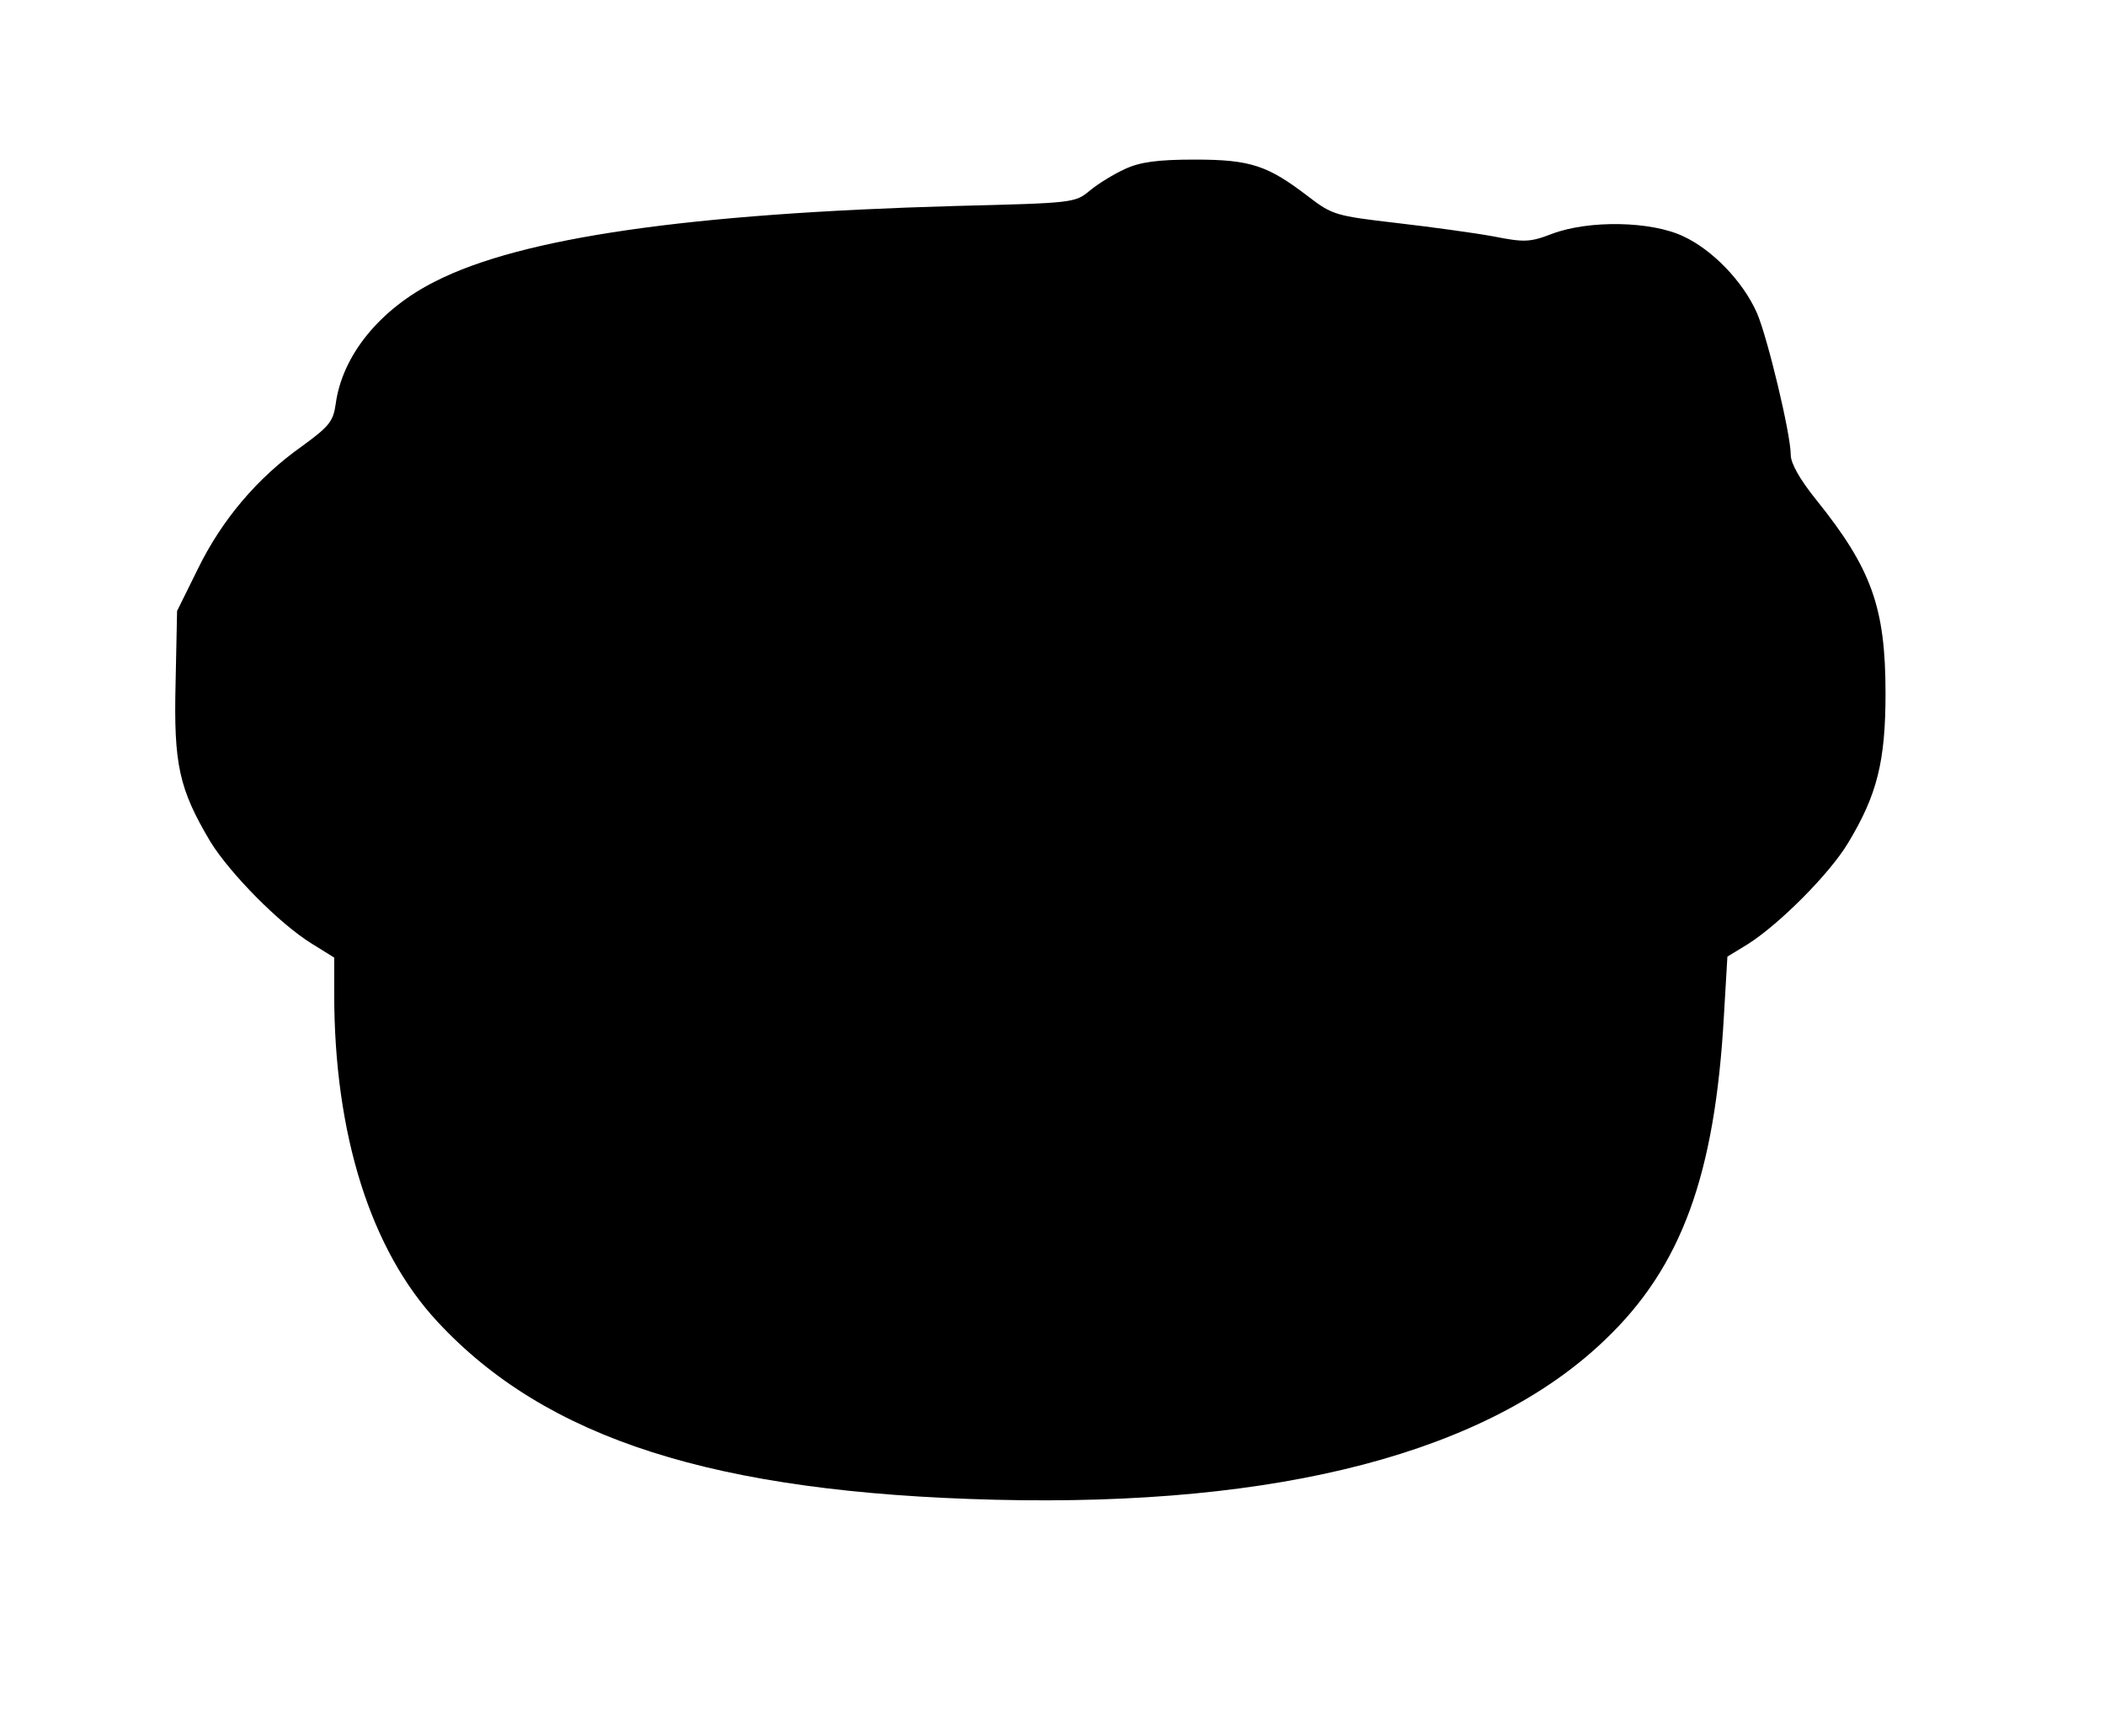
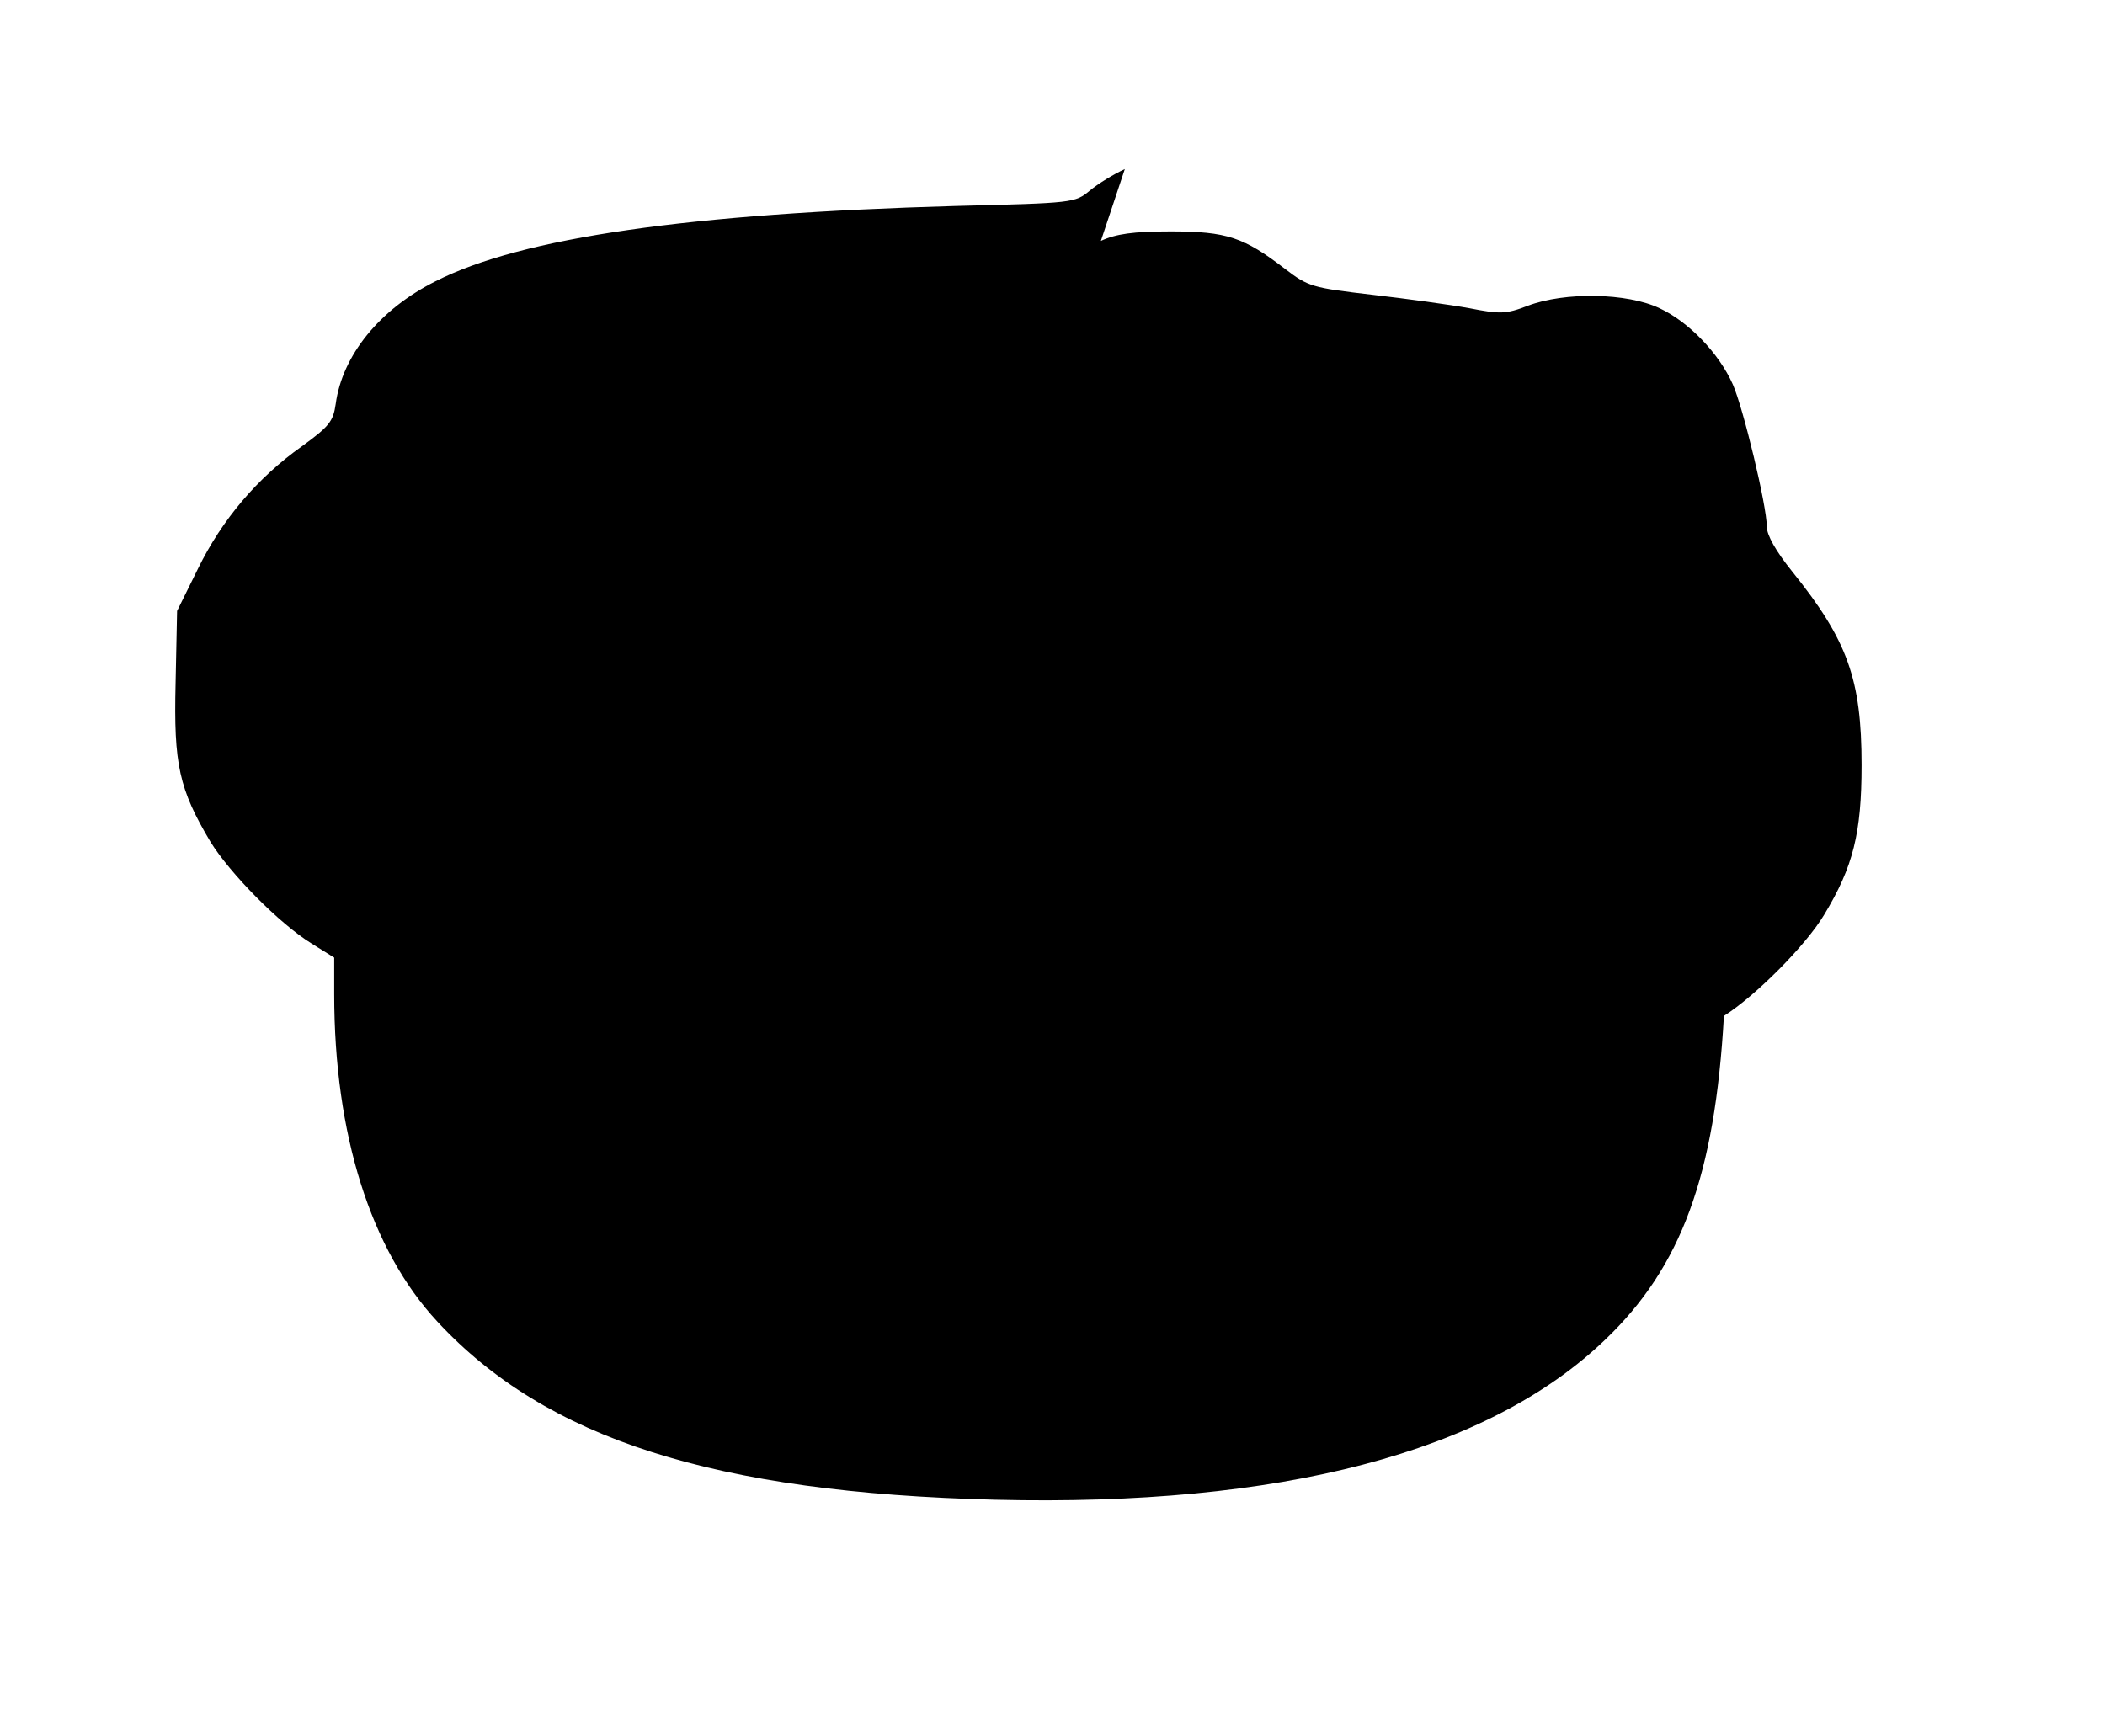
<svg xmlns="http://www.w3.org/2000/svg" version="1.0" width="422pt" height="348pt" viewBox="0 0 422 348" preserveAspectRatio="xMidYMid meet">
  <g transform="translate(0,348) scale(0.1,-0.1)" fill="#000000" stroke="none">
-     <path d="M2255 3141 c-22 -10 -53 -29 -70 -43 -30 -25 -33 -25 -270 -31 -532 -15 -869 -63 -1042 -151 -112 -56 -187 -149 -200 -246 -5 -35 -13 -45 -68 -85 -89 -63 -160 -147 -208 -245 l-42 -85 -3 -145 c-4 -163 7 -212 70 -318 39 -63 138 -164 203 -204 l45 -28 0 -73 c0 -281 73 -513 207 -657 218 -235 555 -343 1118 -357 572 -14 988 95 1223 321 153 146 220 330 238 649 l7 119 41 25 c63 40 164 141 201 203 58 96 75 163 75 300 0 172 -28 250 -139 388 -33 41 -51 73 -51 90 0 42 -47 237 -68 285 -28 63 -89 126 -147 153 -65 31 -190 33 -264 5 -44 -17 -56 -17 -117 -5 -38 7 -126 19 -195 27 -120 14 -128 16 -175 52 -82 63 -116 75 -229 75 -75 0 -110 -5 -140 -19z" />
+     <path d="M2255 3141 c-22 -10 -53 -29 -70 -43 -30 -25 -33 -25 -270 -31 -532 -15 -869 -63 -1042 -151 -112 -56 -187 -149 -200 -246 -5 -35 -13 -45 -68 -85 -89 -63 -160 -147 -208 -245 l-42 -85 -3 -145 c-4 -163 7 -212 70 -318 39 -63 138 -164 203 -204 l45 -28 0 -73 c0 -281 73 -513 207 -657 218 -235 555 -343 1118 -357 572 -14 988 95 1223 321 153 146 220 330 238 649 c63 40 164 141 201 203 58 96 75 163 75 300 0 172 -28 250 -139 388 -33 41 -51 73 -51 90 0 42 -47 237 -68 285 -28 63 -89 126 -147 153 -65 31 -190 33 -264 5 -44 -17 -56 -17 -117 -5 -38 7 -126 19 -195 27 -120 14 -128 16 -175 52 -82 63 -116 75 -229 75 -75 0 -110 -5 -140 -19z" />
  </g>
</svg>